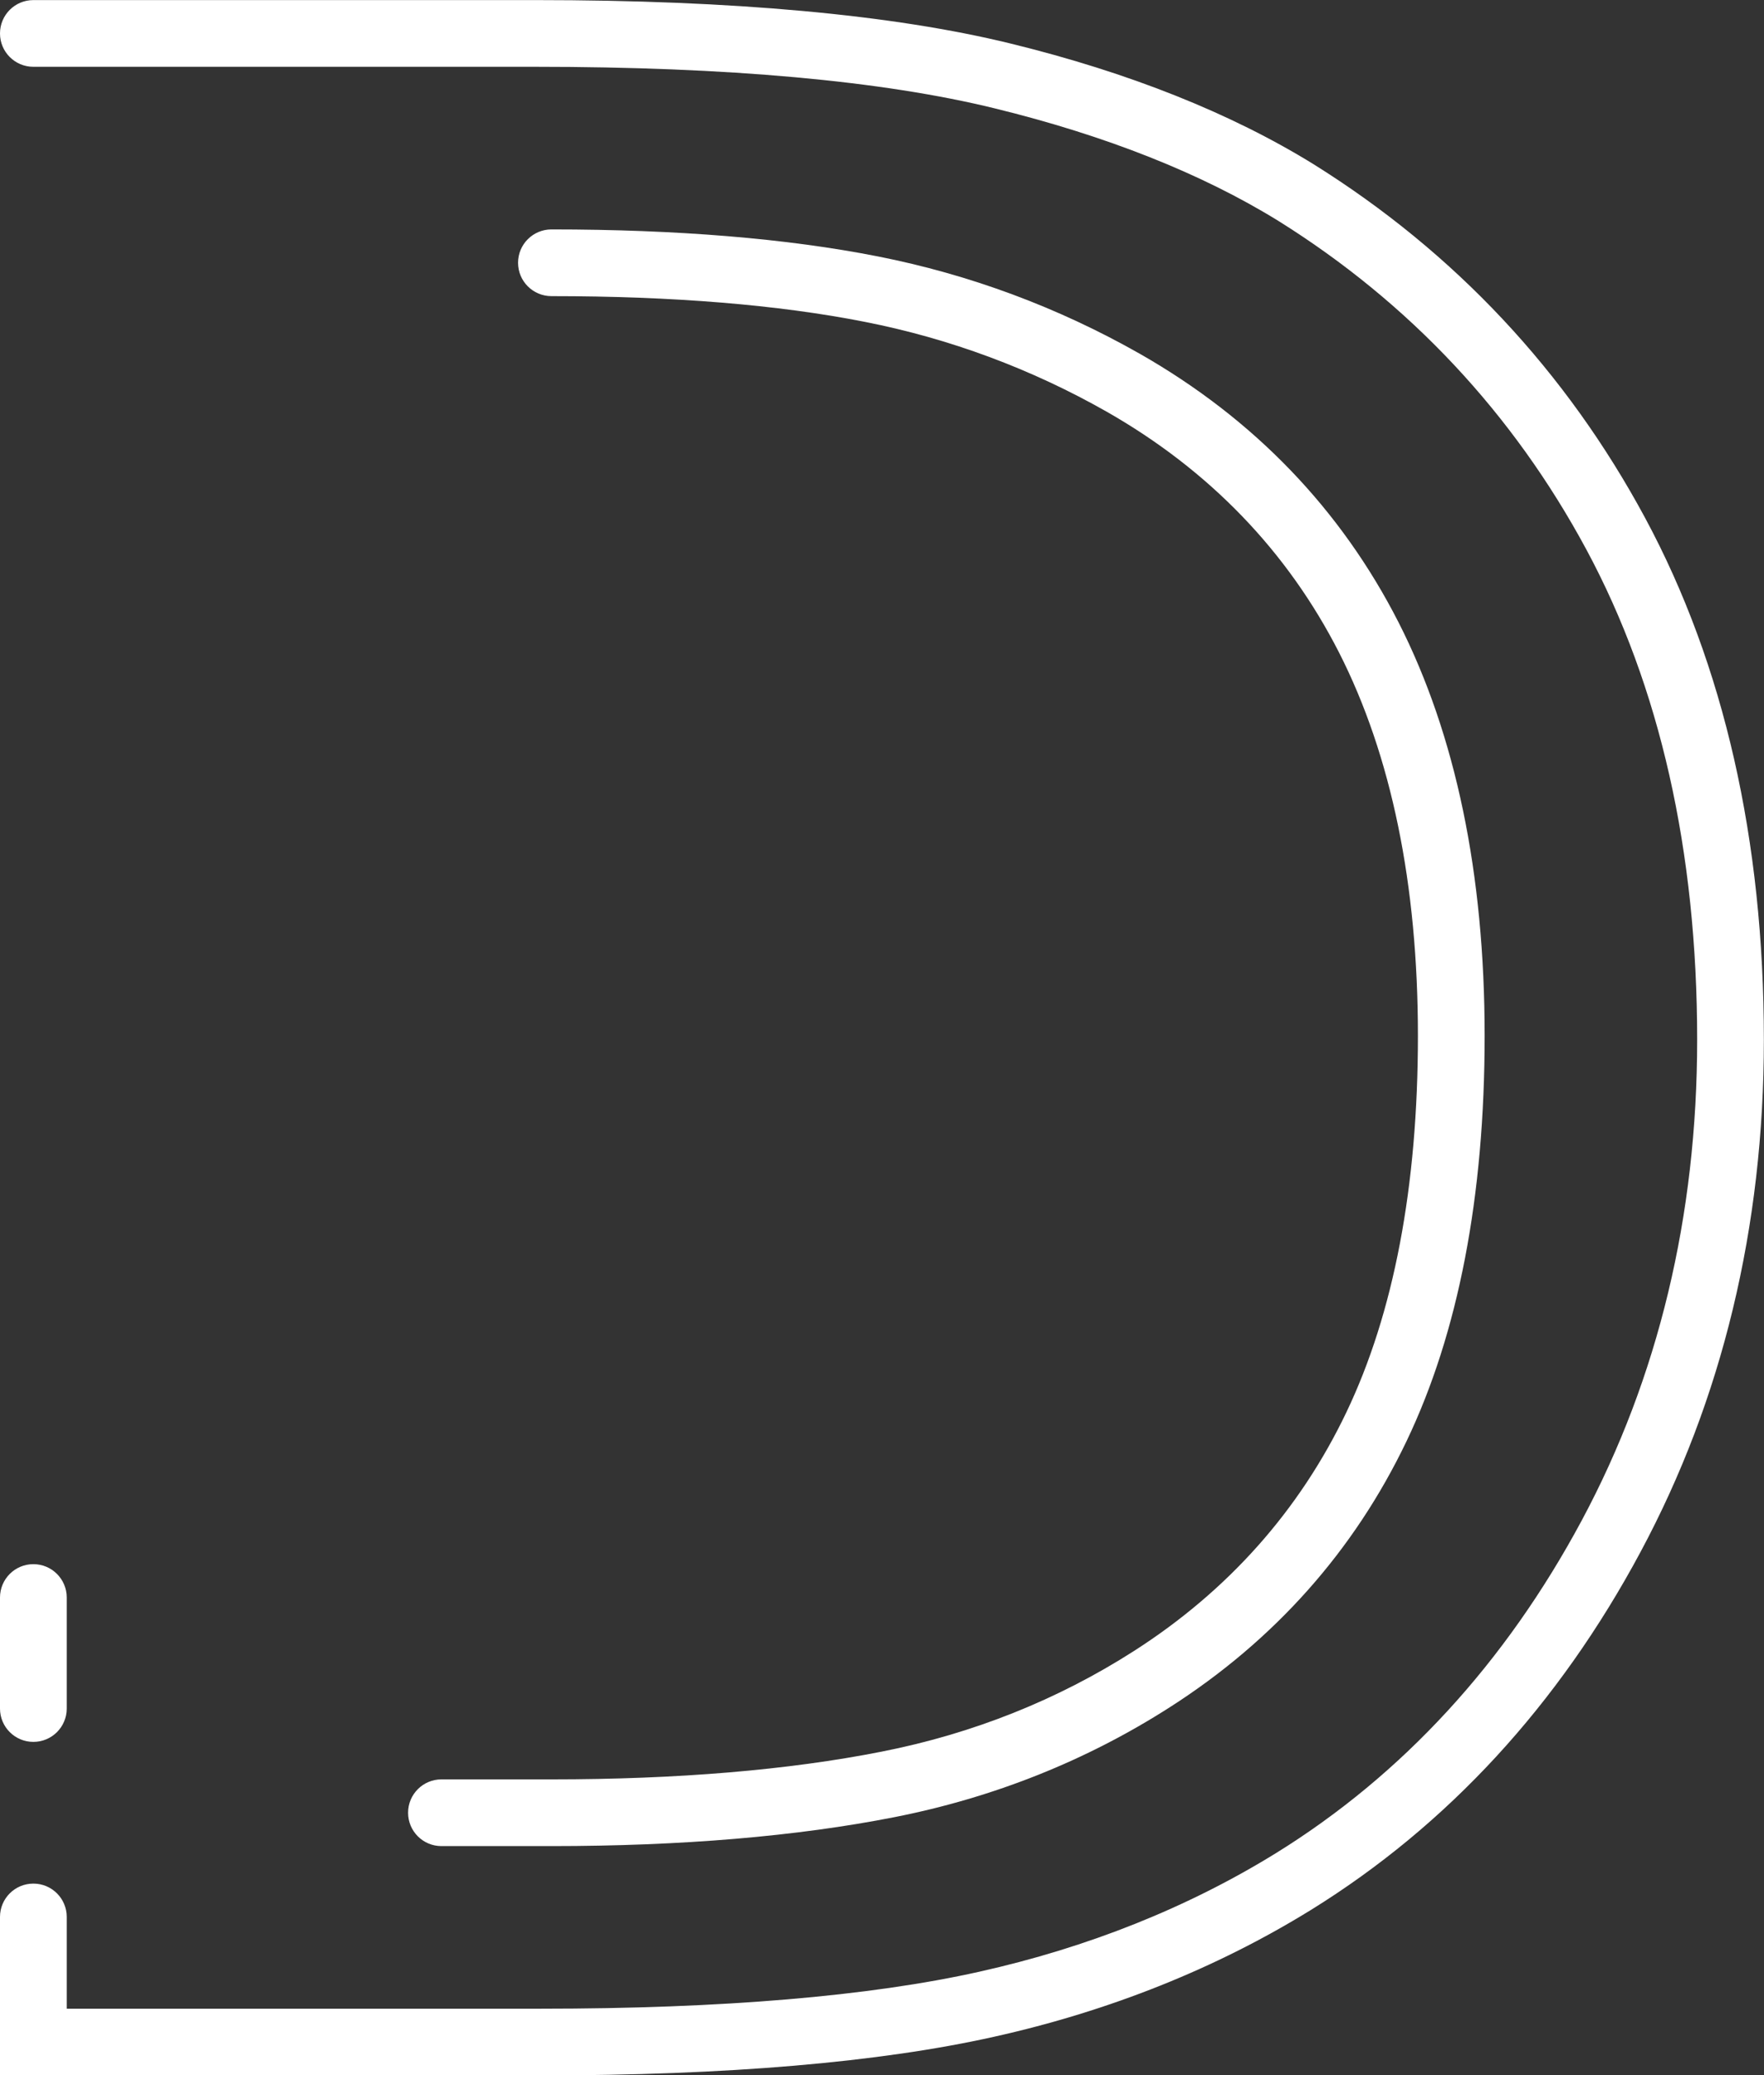
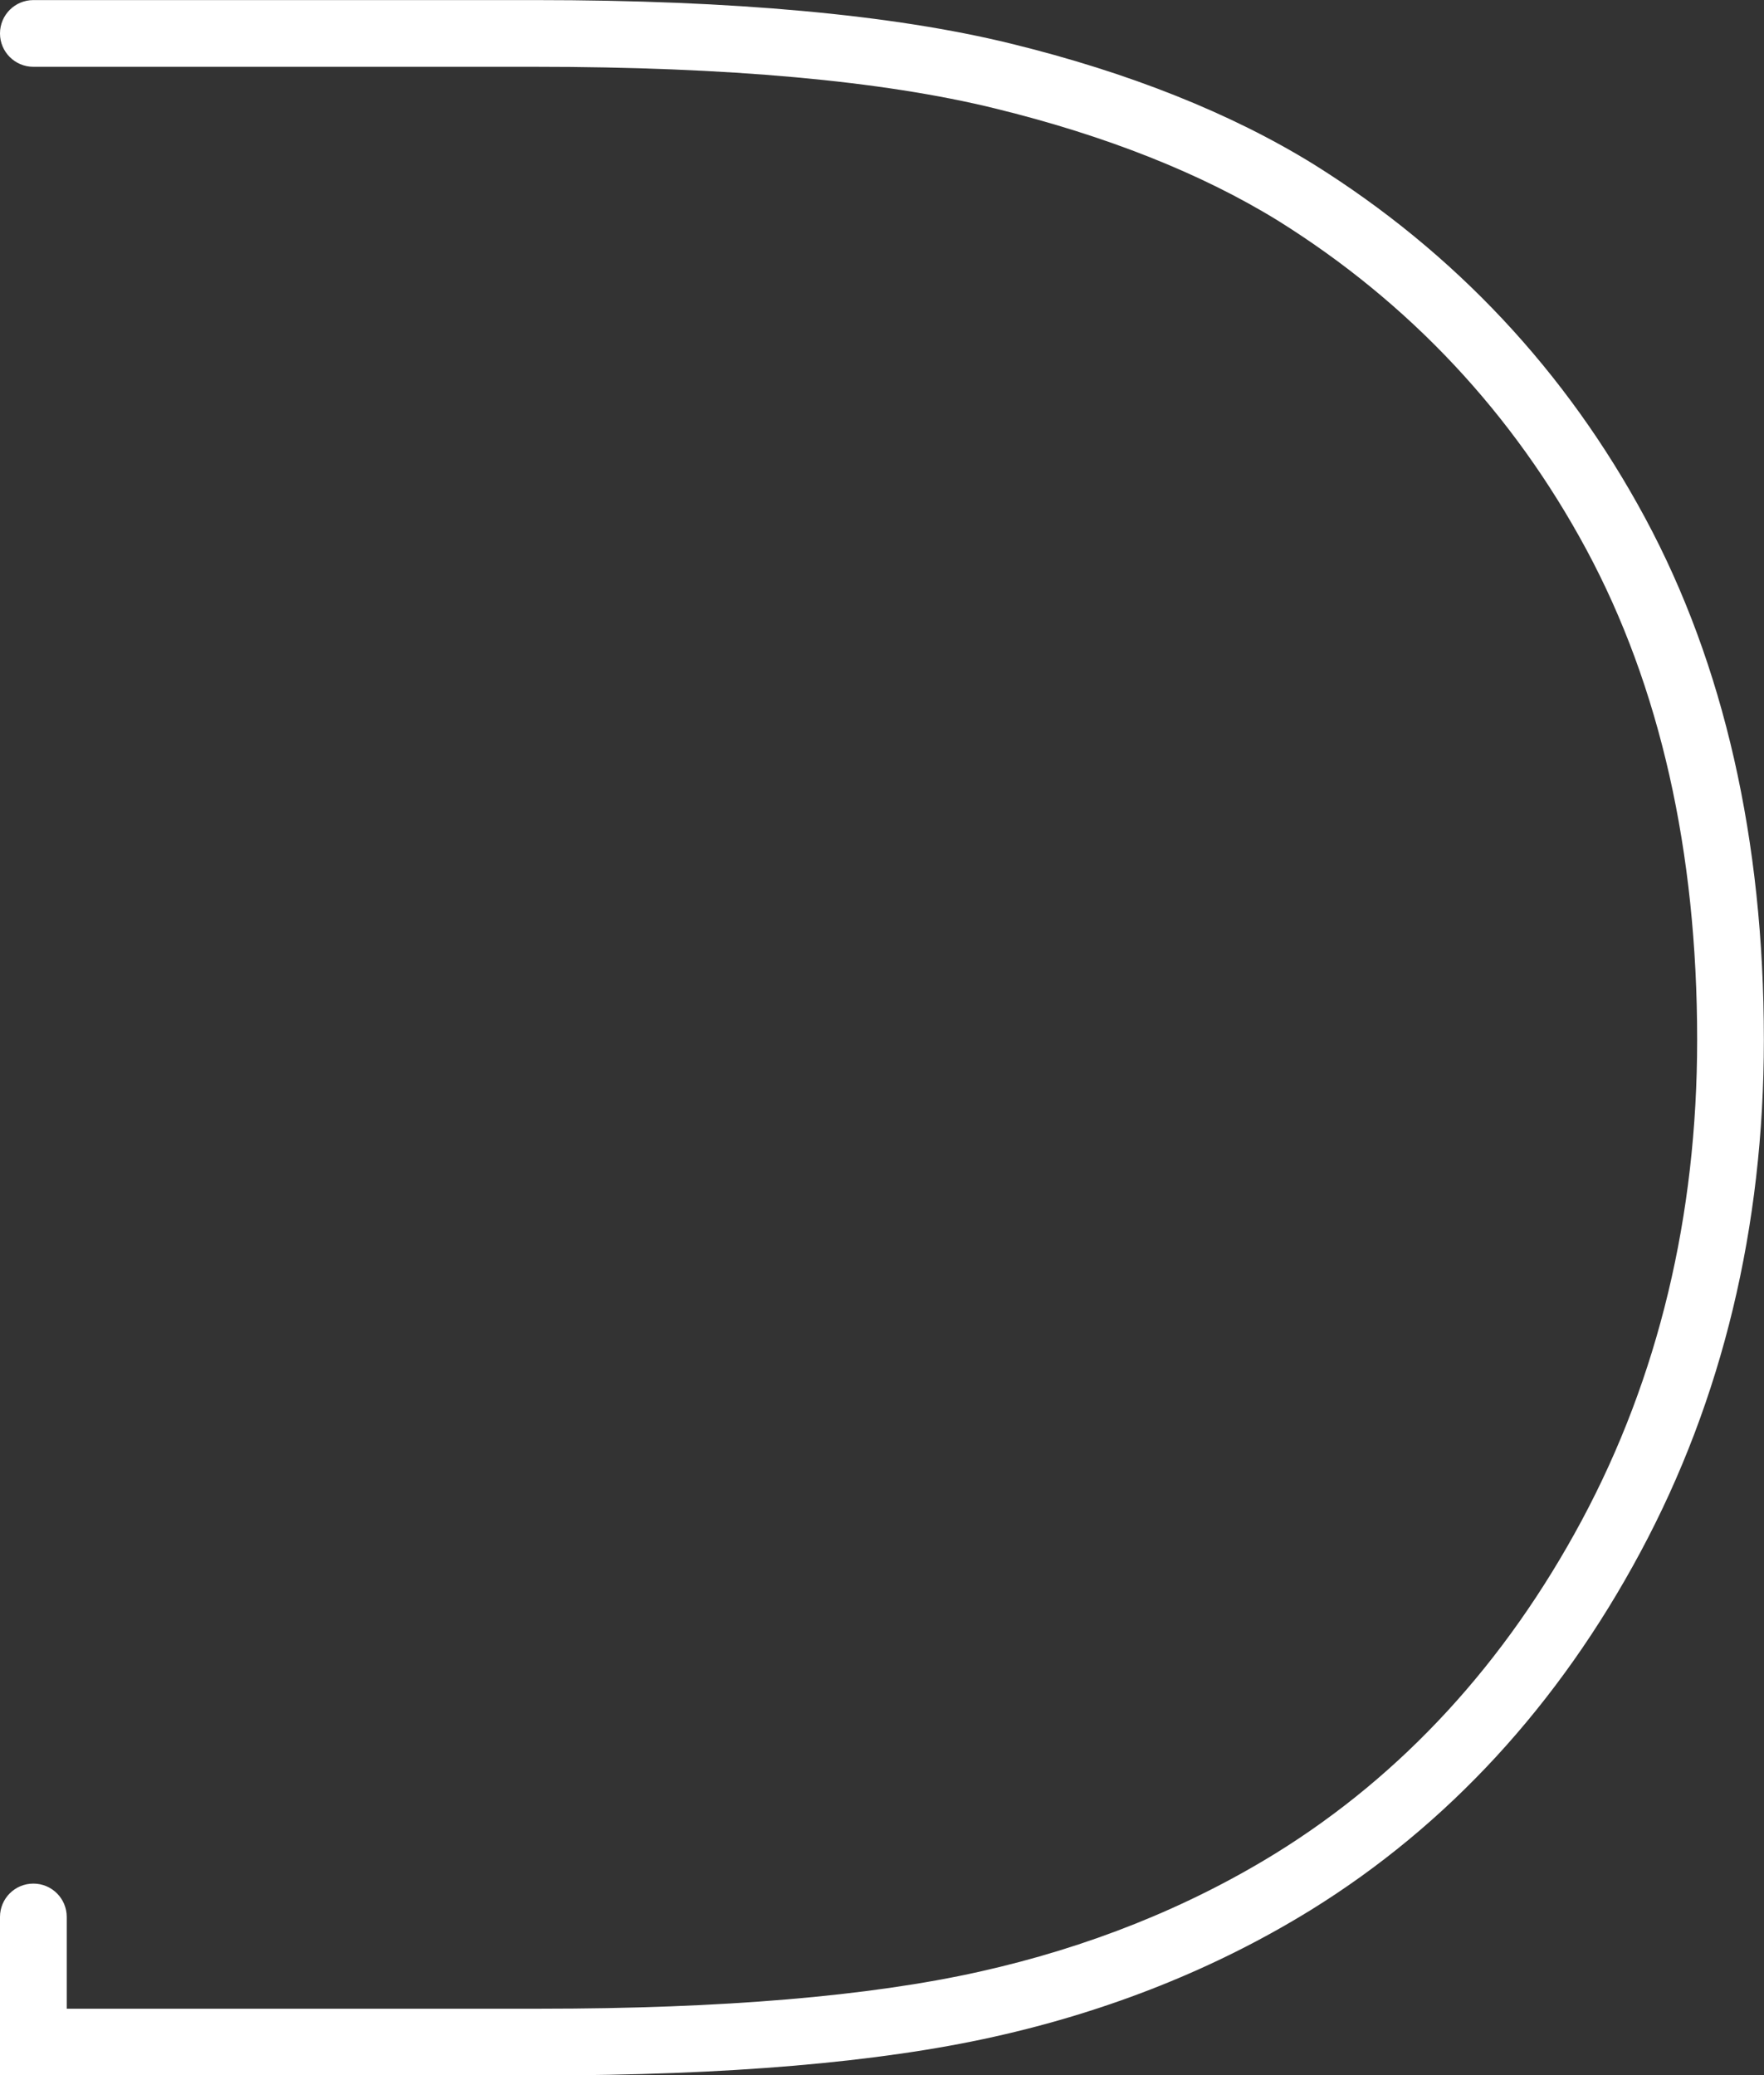
<svg xmlns="http://www.w3.org/2000/svg" height="363.4" preserveAspectRatio="xMidYMid meet" version="1.0" viewBox="143.2 115.9 308.9 363.4" width="308.9" zoomAndPan="magnify">
  <rect x="143.2" y="115.9" width="308.9" height="363.4" fill="#333333" stroke="none" />
  <g id="change1_1">
-     <path d="M 149.043 420.953 C 152.273 420.953 154.887 418.34 154.887 415.113 L 154.887 395.672 C 154.887 392.441 152.273 389.828 149.043 389.828 C 145.812 389.828 143.199 392.441 143.199 395.672 L 143.199 415.113 C 143.199 418.34 145.812 420.953 149.043 420.953" fill="#fff" />
    <path d="M 431.301 206.637 C 417.484 180.961 397.957 160.113 373.234 144.668 C 358.75 135.719 340.895 128.602 320.176 123.527 C 299.578 118.477 271.57 115.914 236.926 115.914 L 149.043 115.914 C 145.812 115.914 143.199 118.527 143.199 121.758 C 143.199 124.984 145.812 127.598 149.043 127.598 L 236.926 127.598 C 270.633 127.598 297.703 130.047 317.391 134.879 C 336.922 139.66 353.648 146.301 367.066 154.59 C 390.023 168.938 408.176 188.309 421.012 212.172 C 433.875 236.086 440.395 264.965 440.395 297.992 C 440.395 328.84 433.594 357.156 420.184 382.172 C 406.801 407.121 388.777 426.727 366.629 440.441 C 351.18 449.98 333.699 456.961 314.676 461.207 C 295.438 465.504 269.602 467.68 237.871 467.68 L 154.887 467.68 L 154.887 451.609 C 154.887 448.383 152.273 445.77 149.043 445.77 C 145.812 445.77 143.199 448.383 143.199 451.609 L 143.199 479.363 L 237.871 479.363 C 270.457 479.363 297.148 477.09 317.219 472.605 C 337.516 468.086 356.203 460.609 372.77 450.379 C 396.695 435.562 416.117 414.48 430.477 387.695 C 444.812 360.965 452.078 330.785 452.078 297.992 C 452.078 263.008 445.09 232.273 431.301 206.637" fill="#fff" />
-     <path d="M 341.738 405.055 C 328.398 413.594 313.539 419.523 297.57 422.664 C 281.25 425.891 261.797 427.52 239.762 427.52 L 220.5 427.52 C 217.273 427.52 214.66 430.133 214.66 433.363 C 214.66 436.59 217.273 439.203 220.5 439.203 L 239.762 439.203 C 262.555 439.203 282.77 437.496 299.832 434.133 C 317.242 430.703 333.461 424.227 348.035 414.895 C 366.363 403.172 380.312 387.5 389.492 368.316 C 398.574 349.348 403.18 325.449 403.18 297.285 C 403.18 268.938 398.117 244.602 388.133 224.949 C 378.035 205.105 362.793 189.262 342.816 177.867 C 328.457 169.711 313.004 163.973 296.883 160.797 C 281 157.664 261.785 156.078 239.762 156.078 C 236.531 156.078 233.918 158.691 233.918 161.918 C 233.918 165.148 236.531 167.762 239.762 167.762 C 261.027 167.762 279.48 169.273 294.621 172.262 C 309.512 175.188 323.785 180.492 337.035 188.02 C 354.988 198.266 368.676 212.469 377.719 230.242 C 386.855 248.238 391.496 270.793 391.496 297.285 C 391.496 323.688 387.273 345.891 378.949 363.273 C 370.73 380.461 358.207 394.52 341.738 405.055" fill="#fff" />
  </g>
</svg>